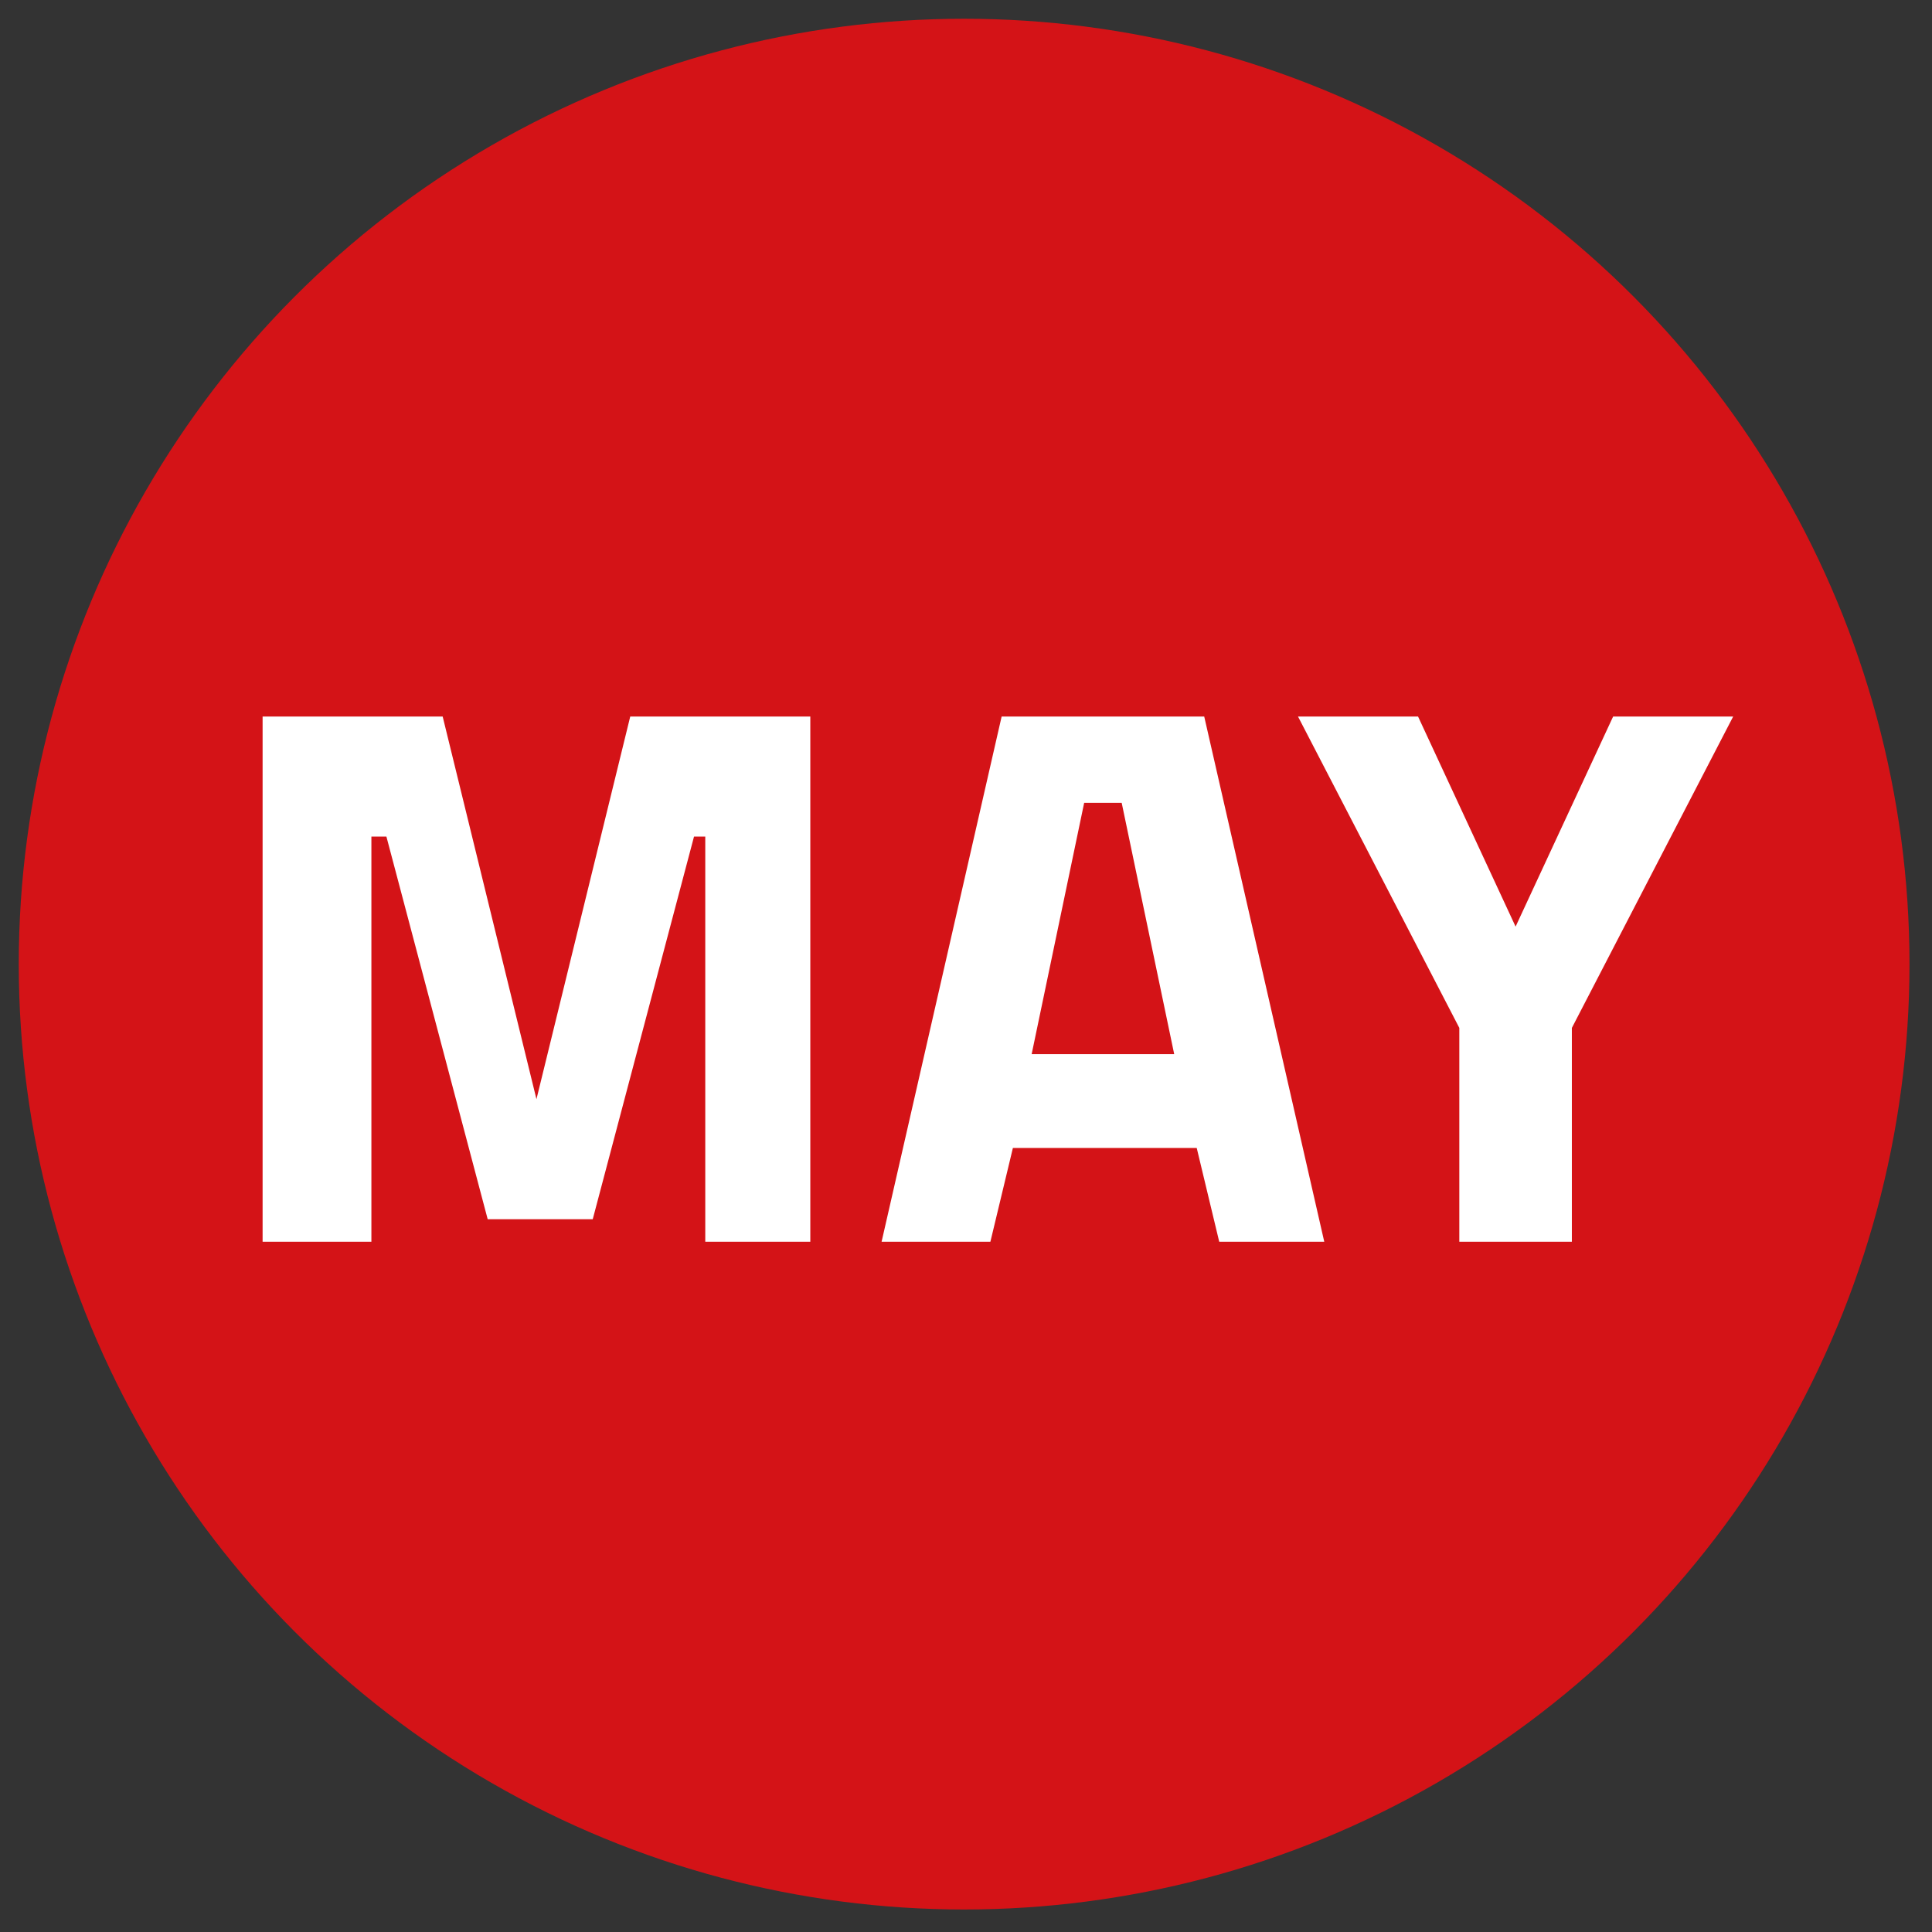
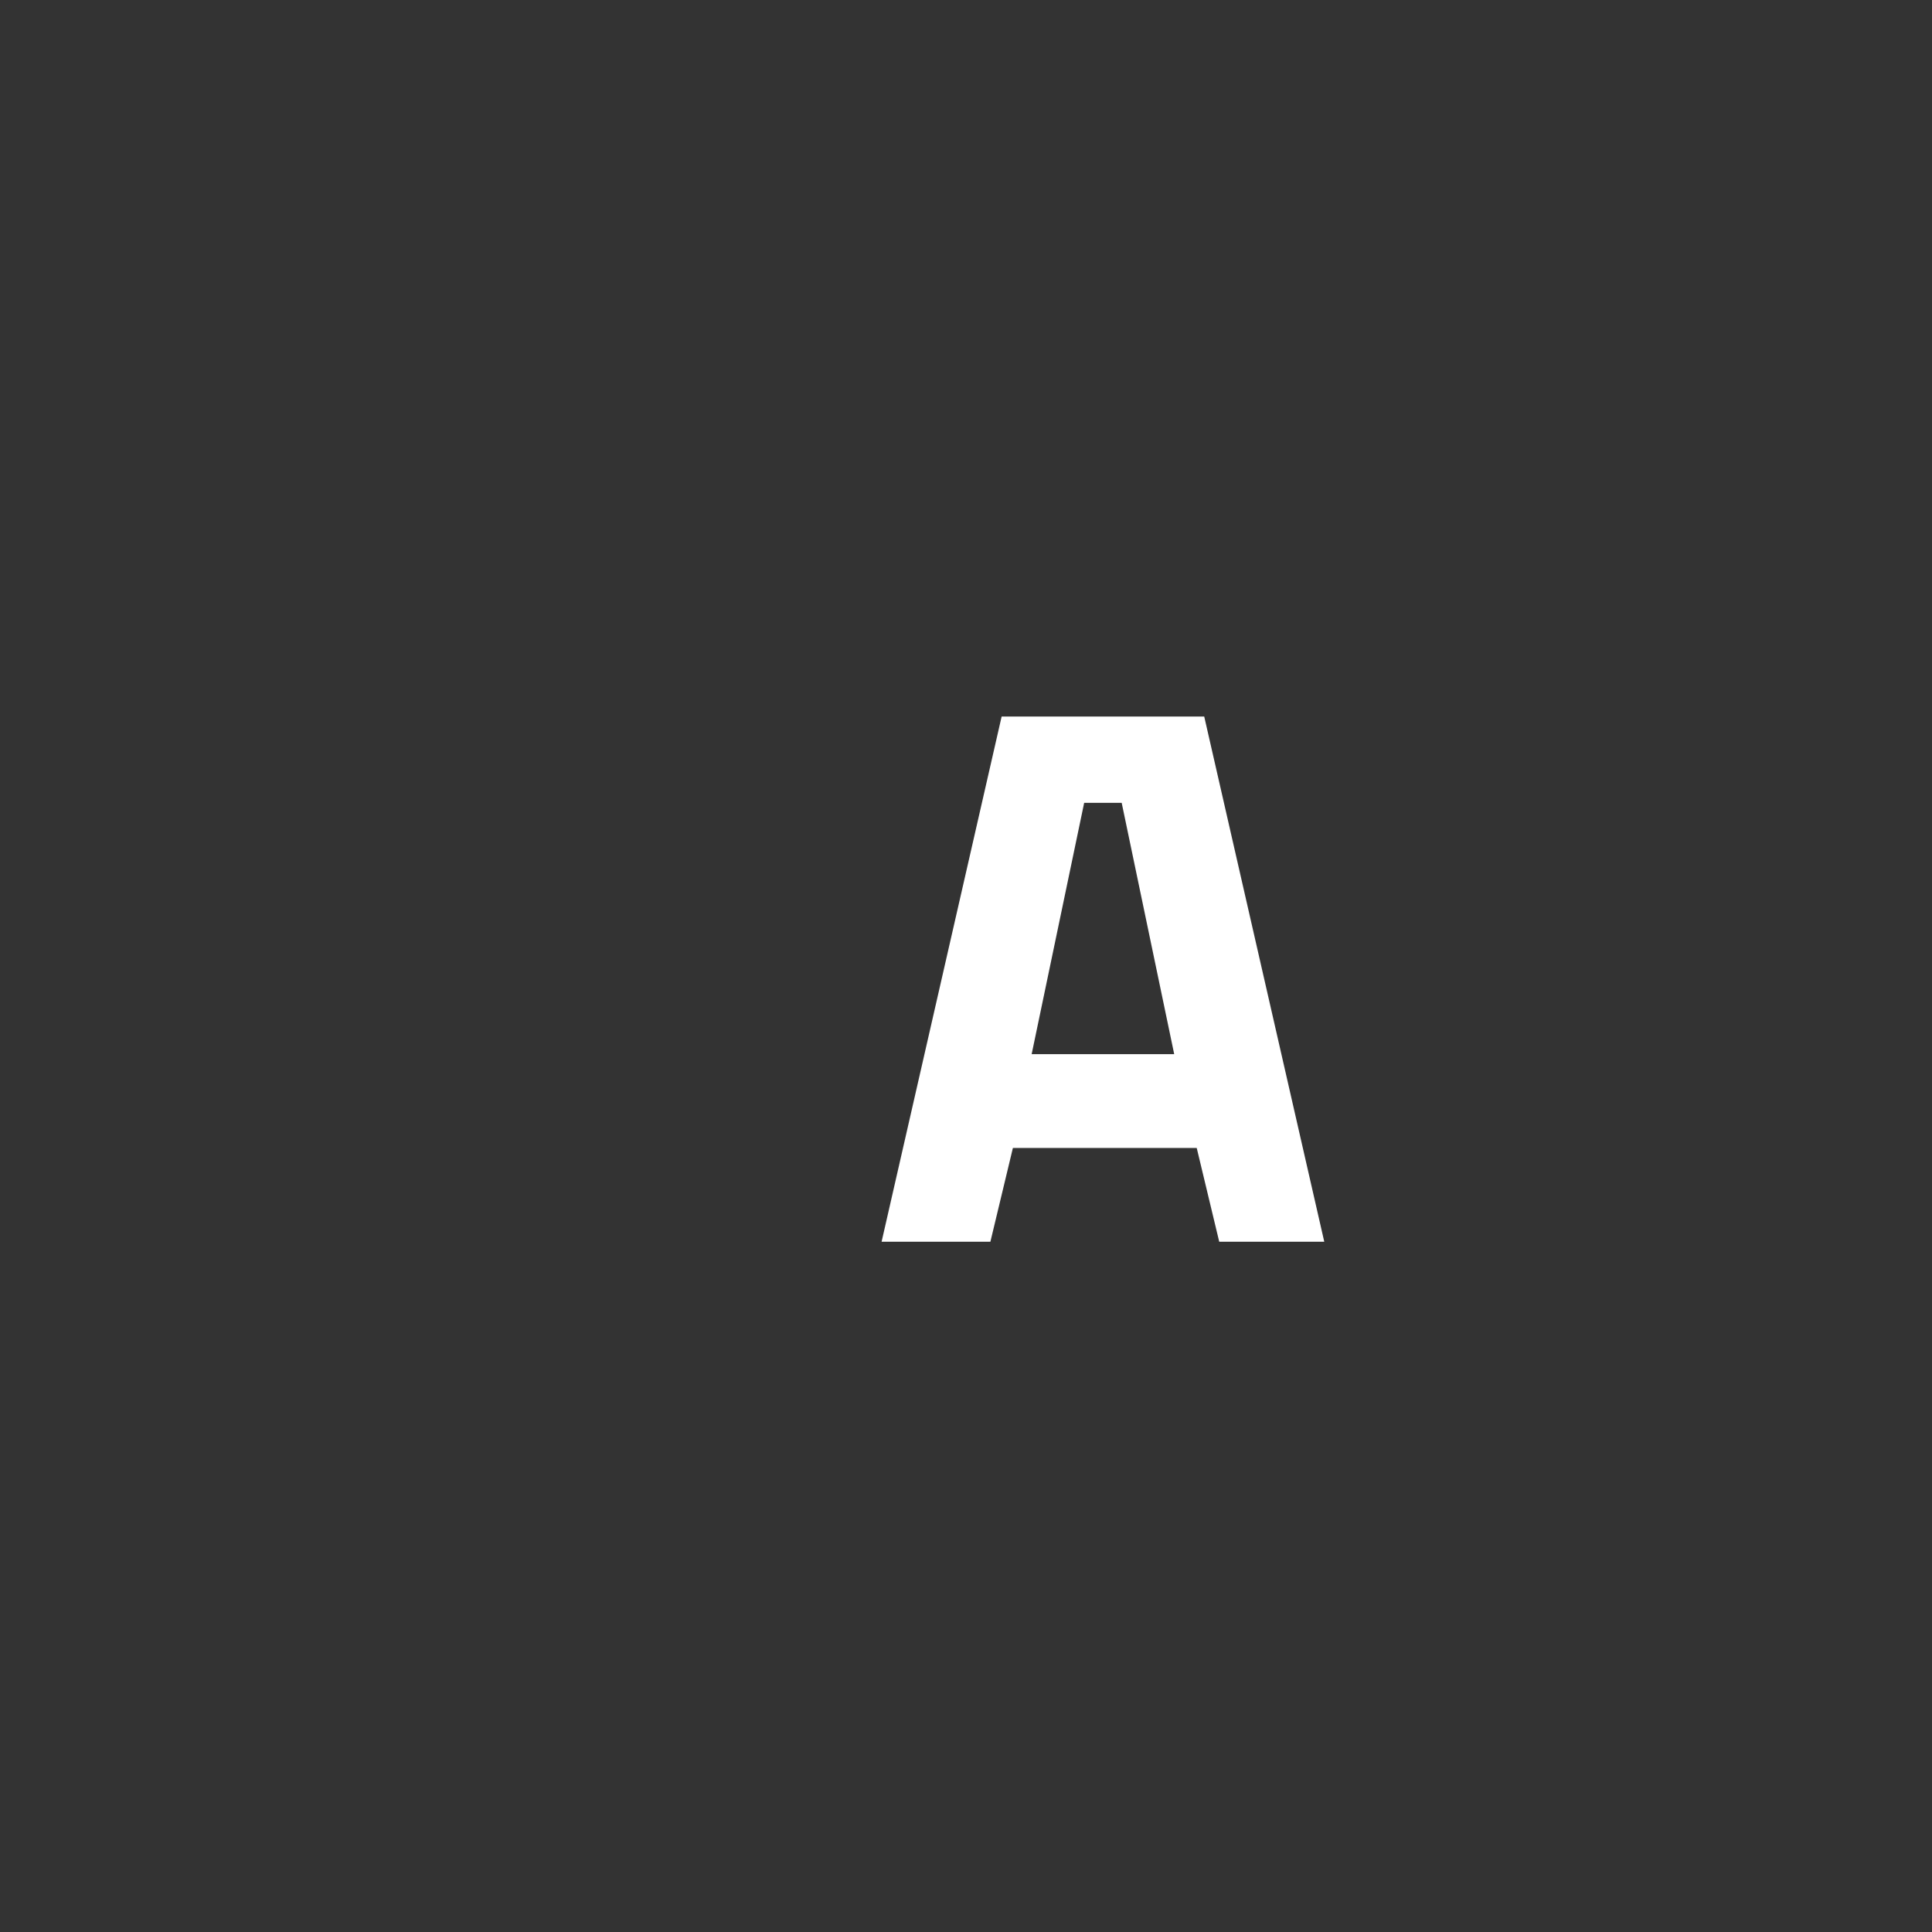
<svg xmlns="http://www.w3.org/2000/svg" version="1.1" id="Capa_1" x="0px" y="0px" width="51.5px" height="51.5px" viewBox="0 0 51.5 51.5" style="enable-background:new 0 0 51.5 51.5;" xml:space="preserve">
  <rect x="0" y="0" width="51.5" height="51.5" fill="#333333" stroke="none" />
  <style type="text/css"> .st0{fill:#D41317;} .st1{fill:#FFFFFF;} </style>
  <g>
-     <circle class="st0" cx="25.7" cy="25.7" r="25.2" />
    <g>
      <g>
-         <path class="st1" d="M7,33.1v-14h4.8l2.5,10.2l2.5-10.2h4.8v14h-2.8V22.3h-0.3l-2.7,10.2h-2.8l-2.7-10.2H9.9v10.8H7z" />
        <path class="st1" d="M23.5,33.1l3.2-14h5.4l3.2,14h-2.8l-0.6-2.5h-4.9l-0.6,2.5H23.5z M28.9,21.4l-1.4,6.7h3.8l-1.4-6.7H28.9z" />
-         <path class="st1" d="M41.7,33.1h-2.8v-5.7l-4.3-8.3h3.2l2.6,5.6l2.6-5.6h3.2l-4.3,8.3V33.1z" />
      </g>
    </g>
  </g>
</svg>